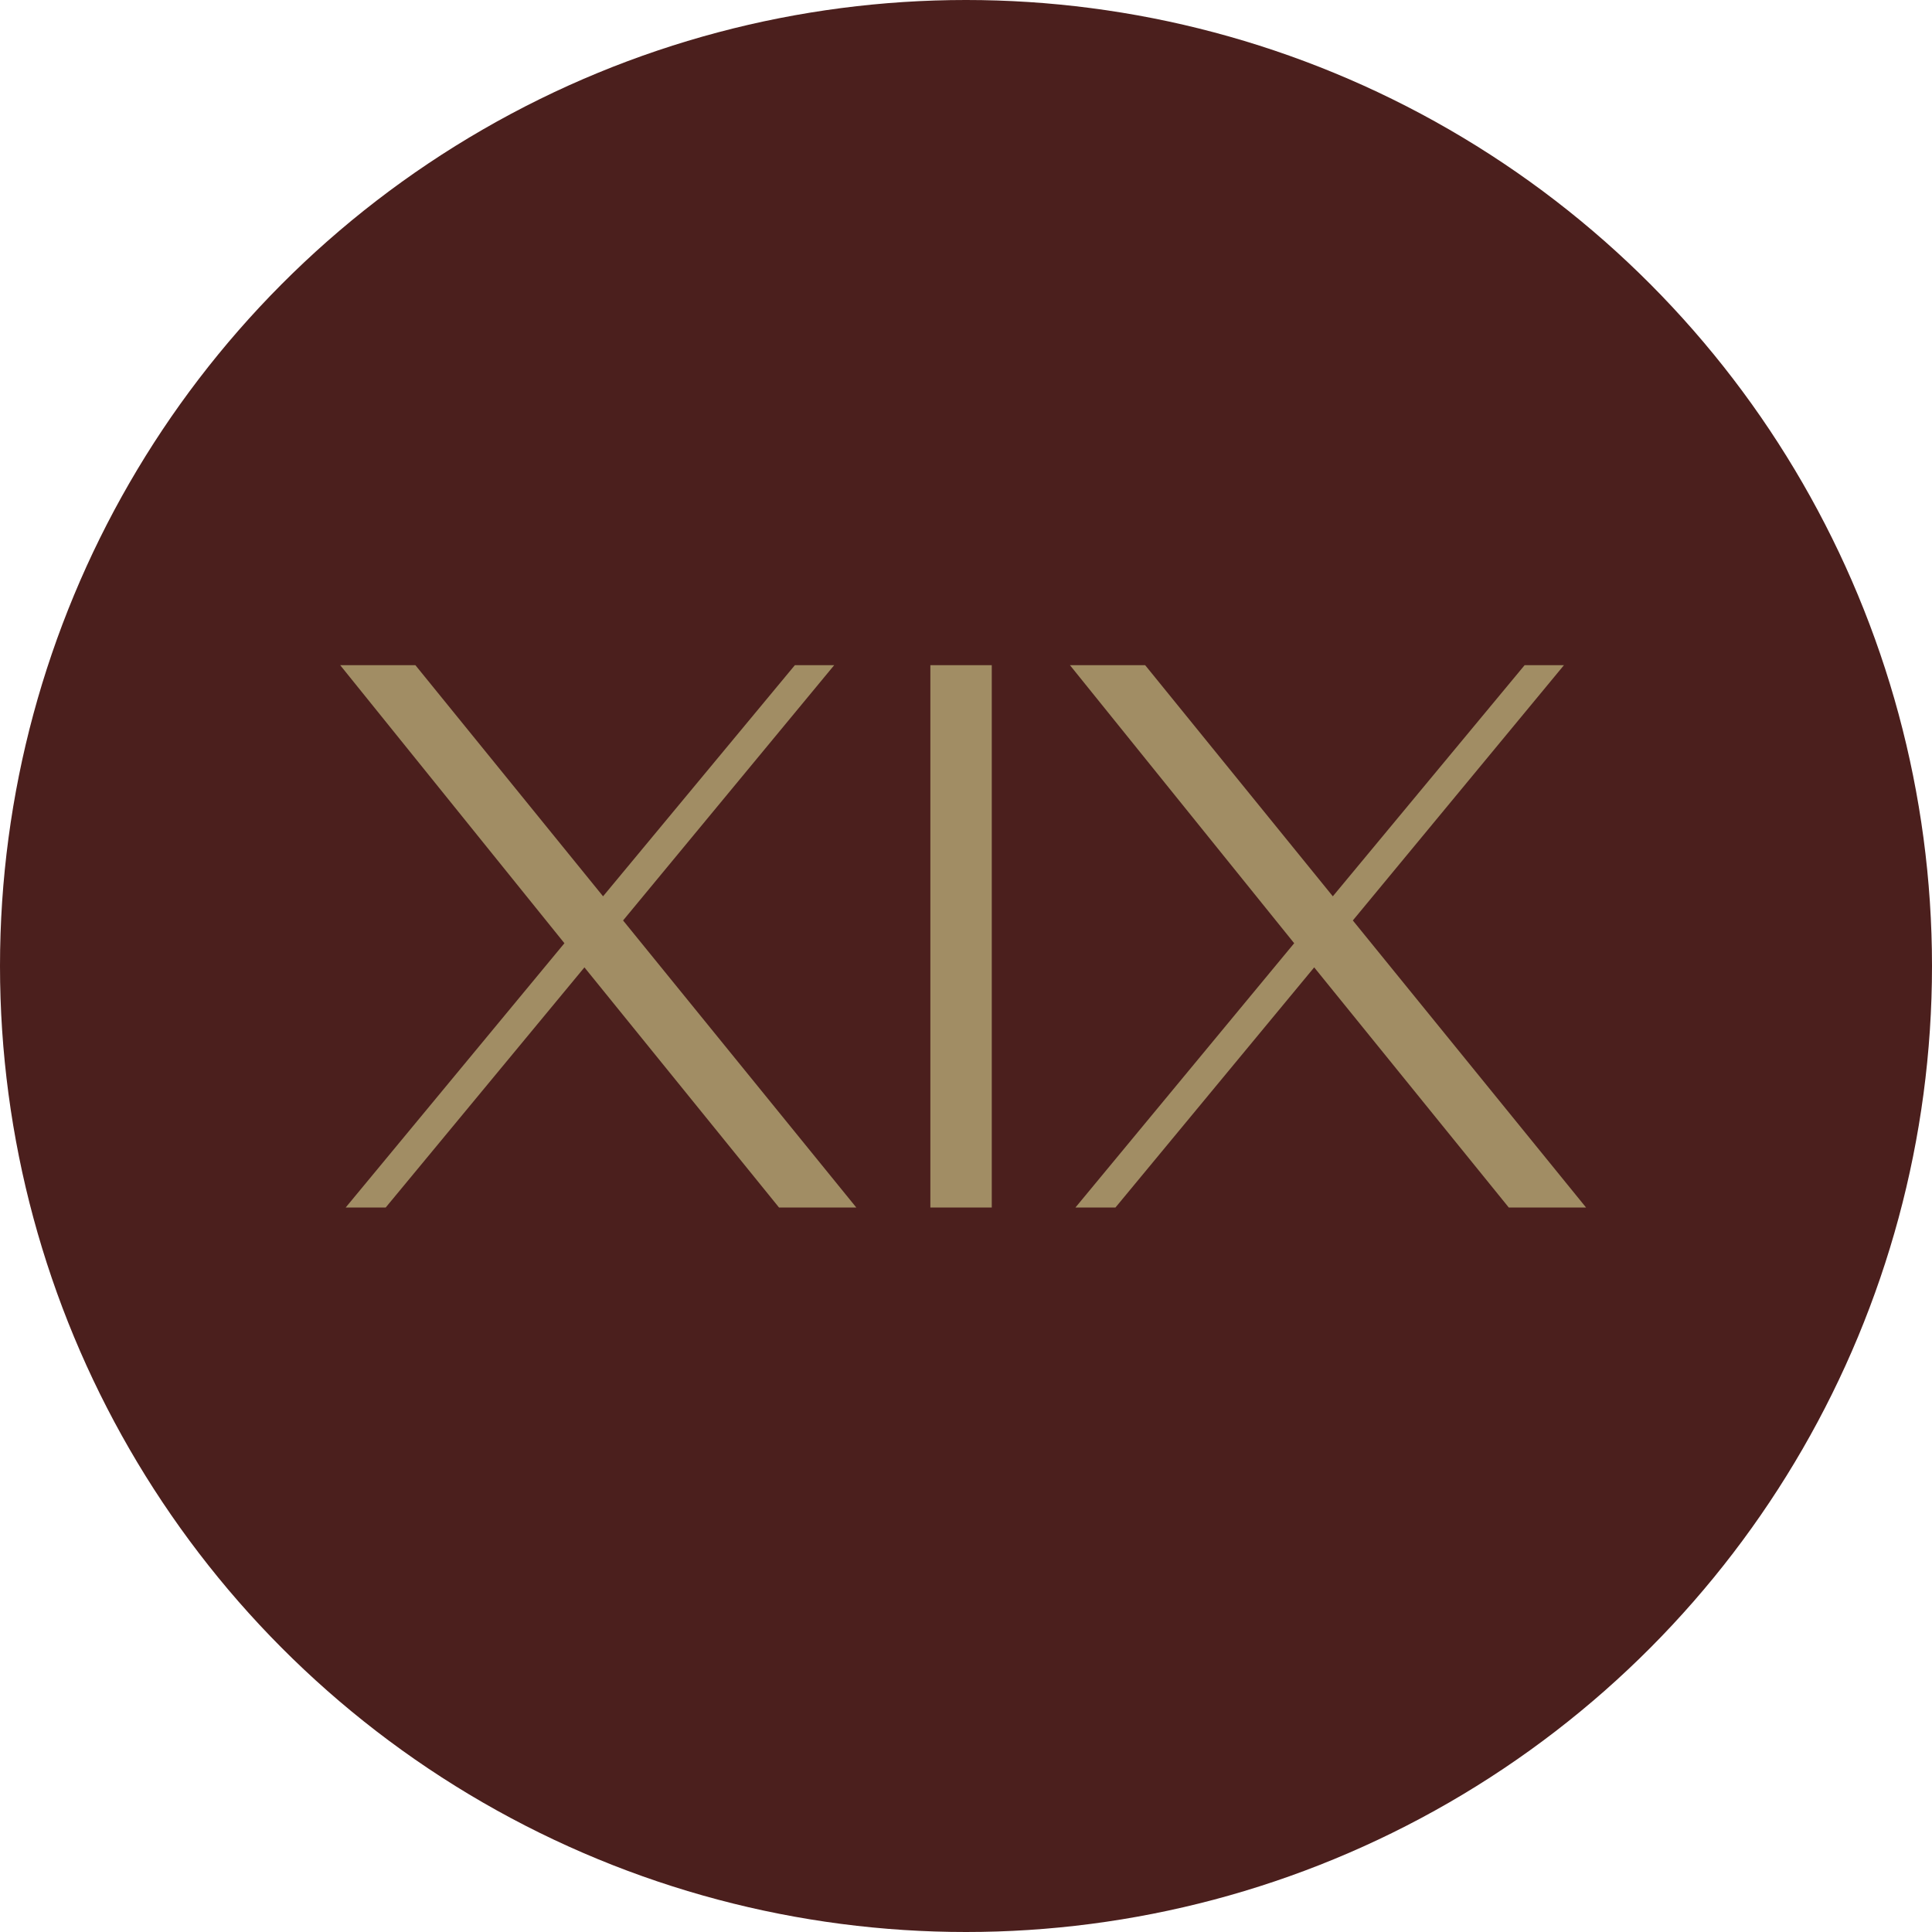
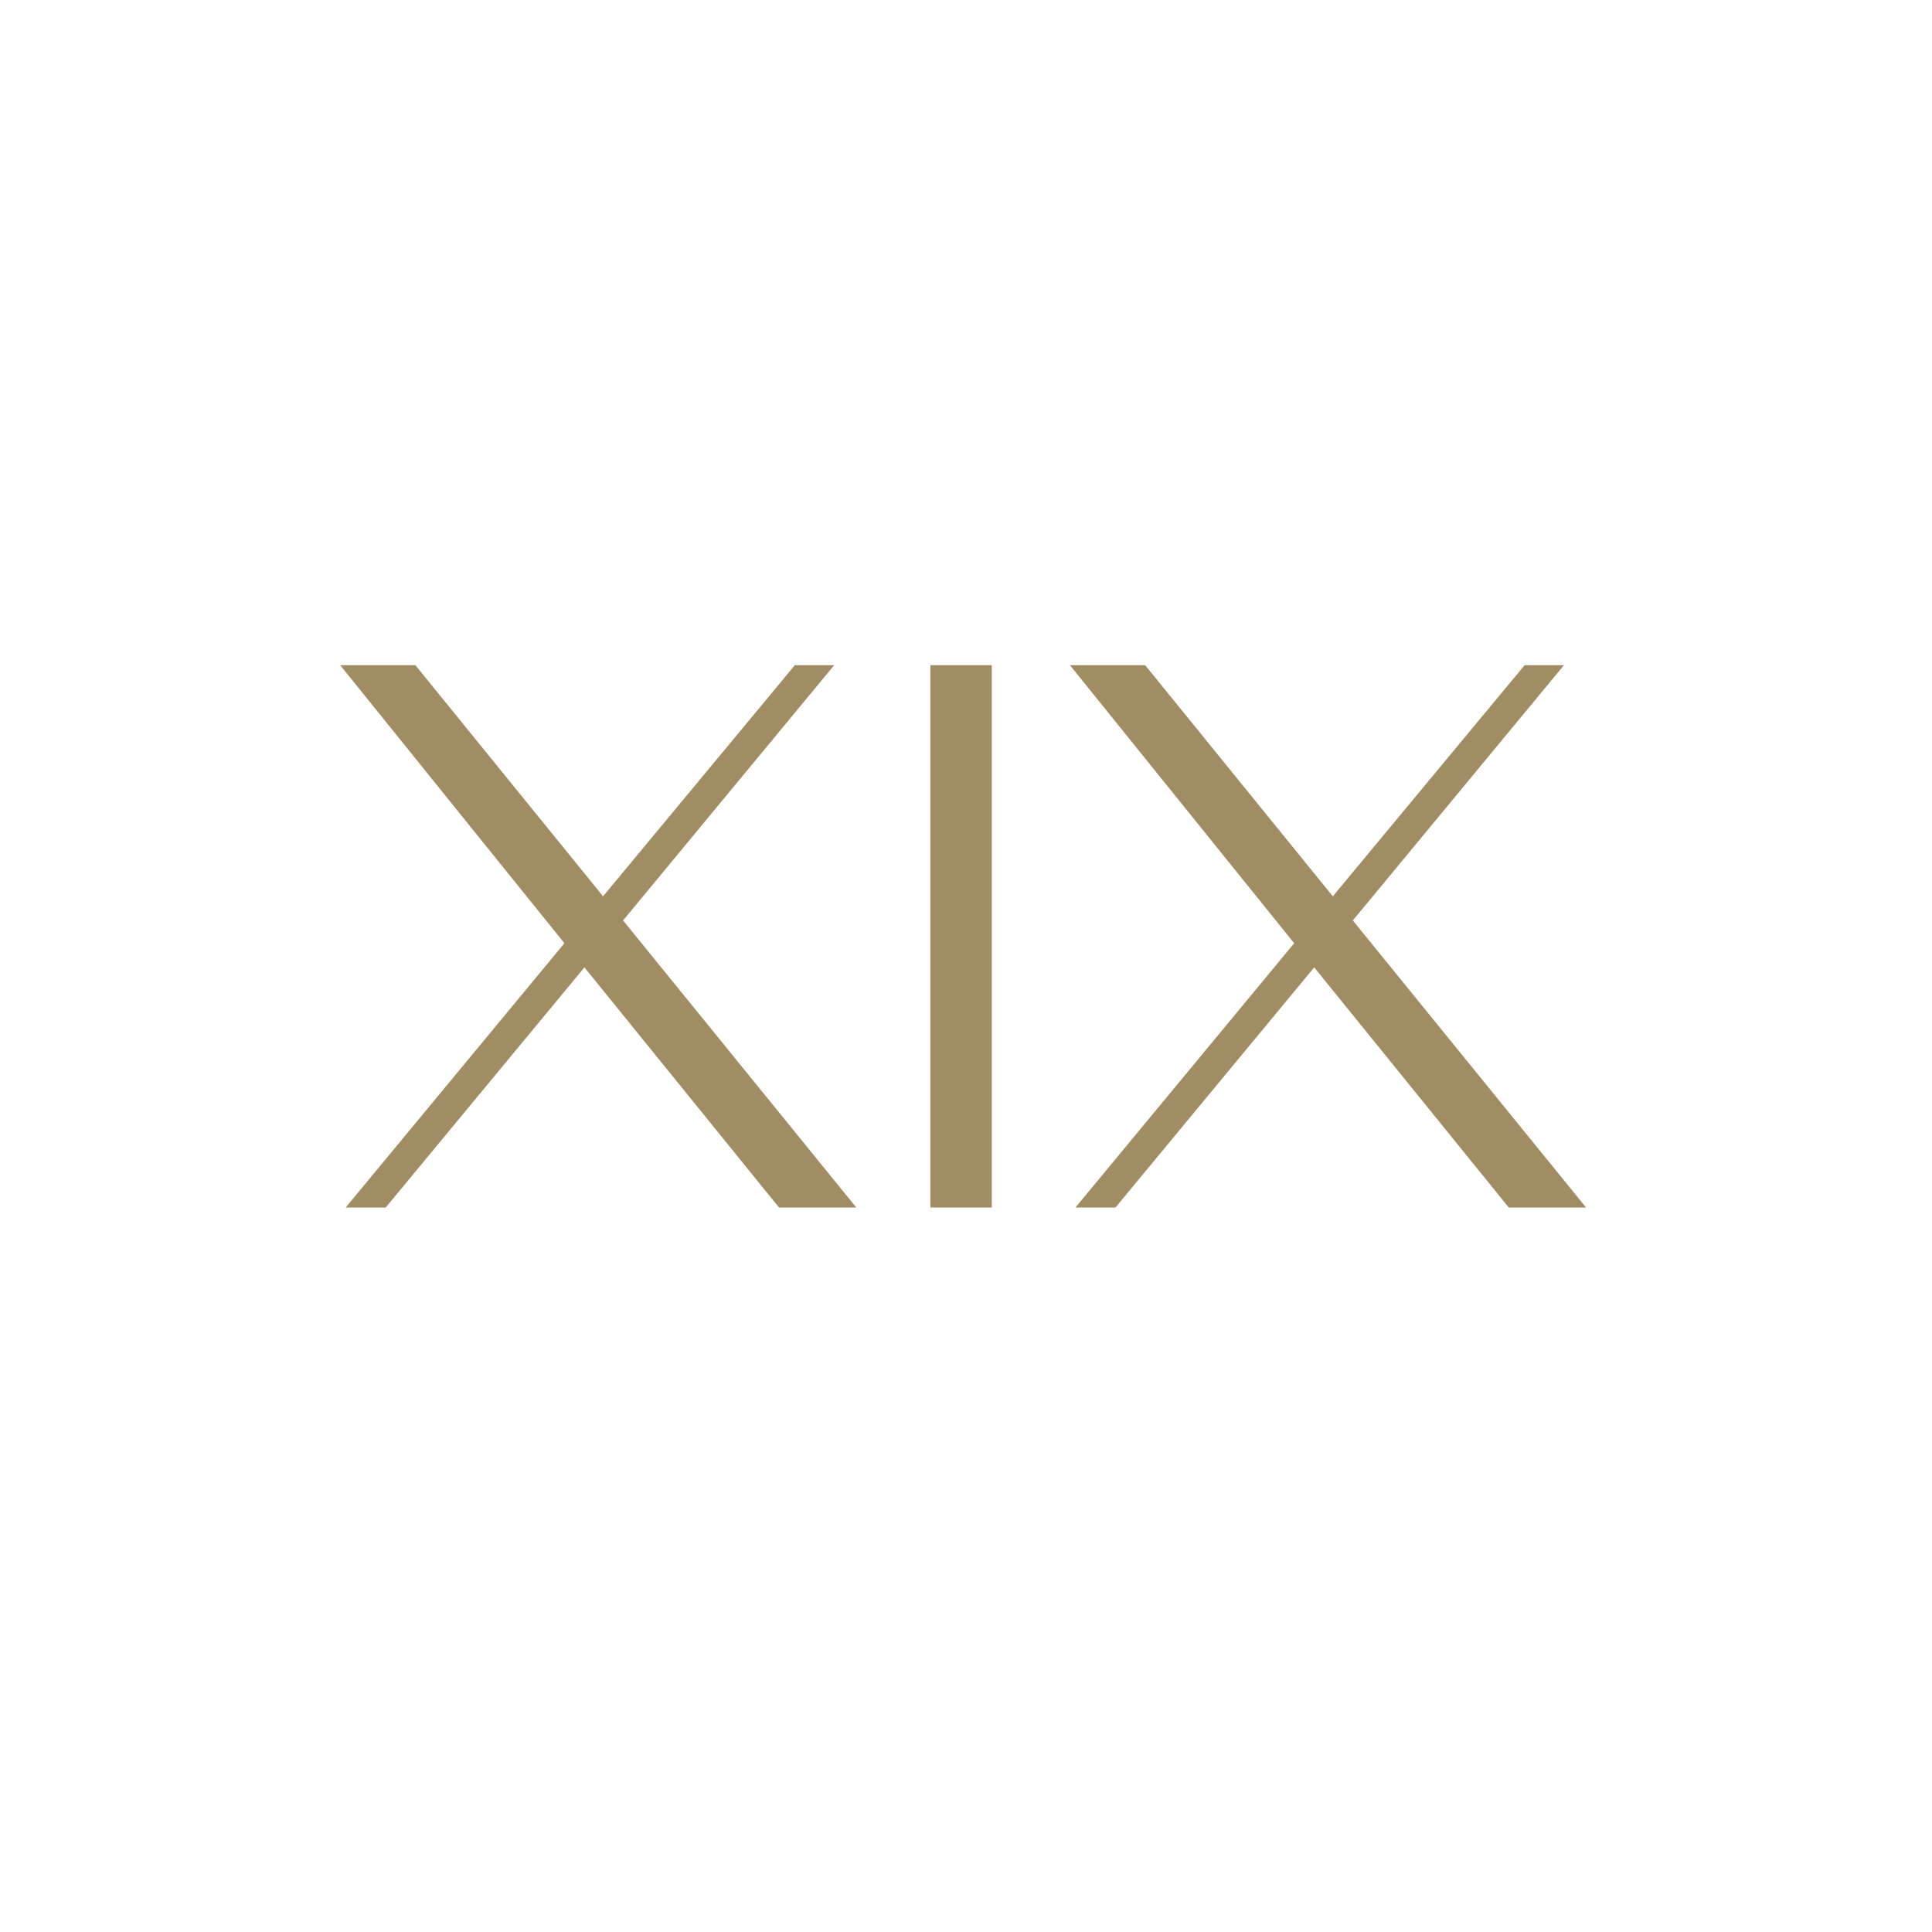
<svg xmlns="http://www.w3.org/2000/svg" width="112" height="112" viewBox="0 0 112 112" fill="none">
-   <circle cx="56" cy="56" r="56" fill="#4B1F1D" />
  <path d="M46.08 38.56H48.36L36.12 53.36L49.64 70H45.16L33.88 56.08L22.36 70H20.04L32.72 54.68L19.72 38.56H24.08L34.96 51.96L46.08 38.56ZM53.934 38.56H57.494V70H53.934V38.56ZM88.385 38.56H90.665L78.425 53.36L91.945 70H87.465L76.185 56.08L64.665 70H62.345L75.025 54.68L62.025 38.56H66.385L77.265 51.96L88.385 38.56Z" fill="#A18D64" />
</svg>